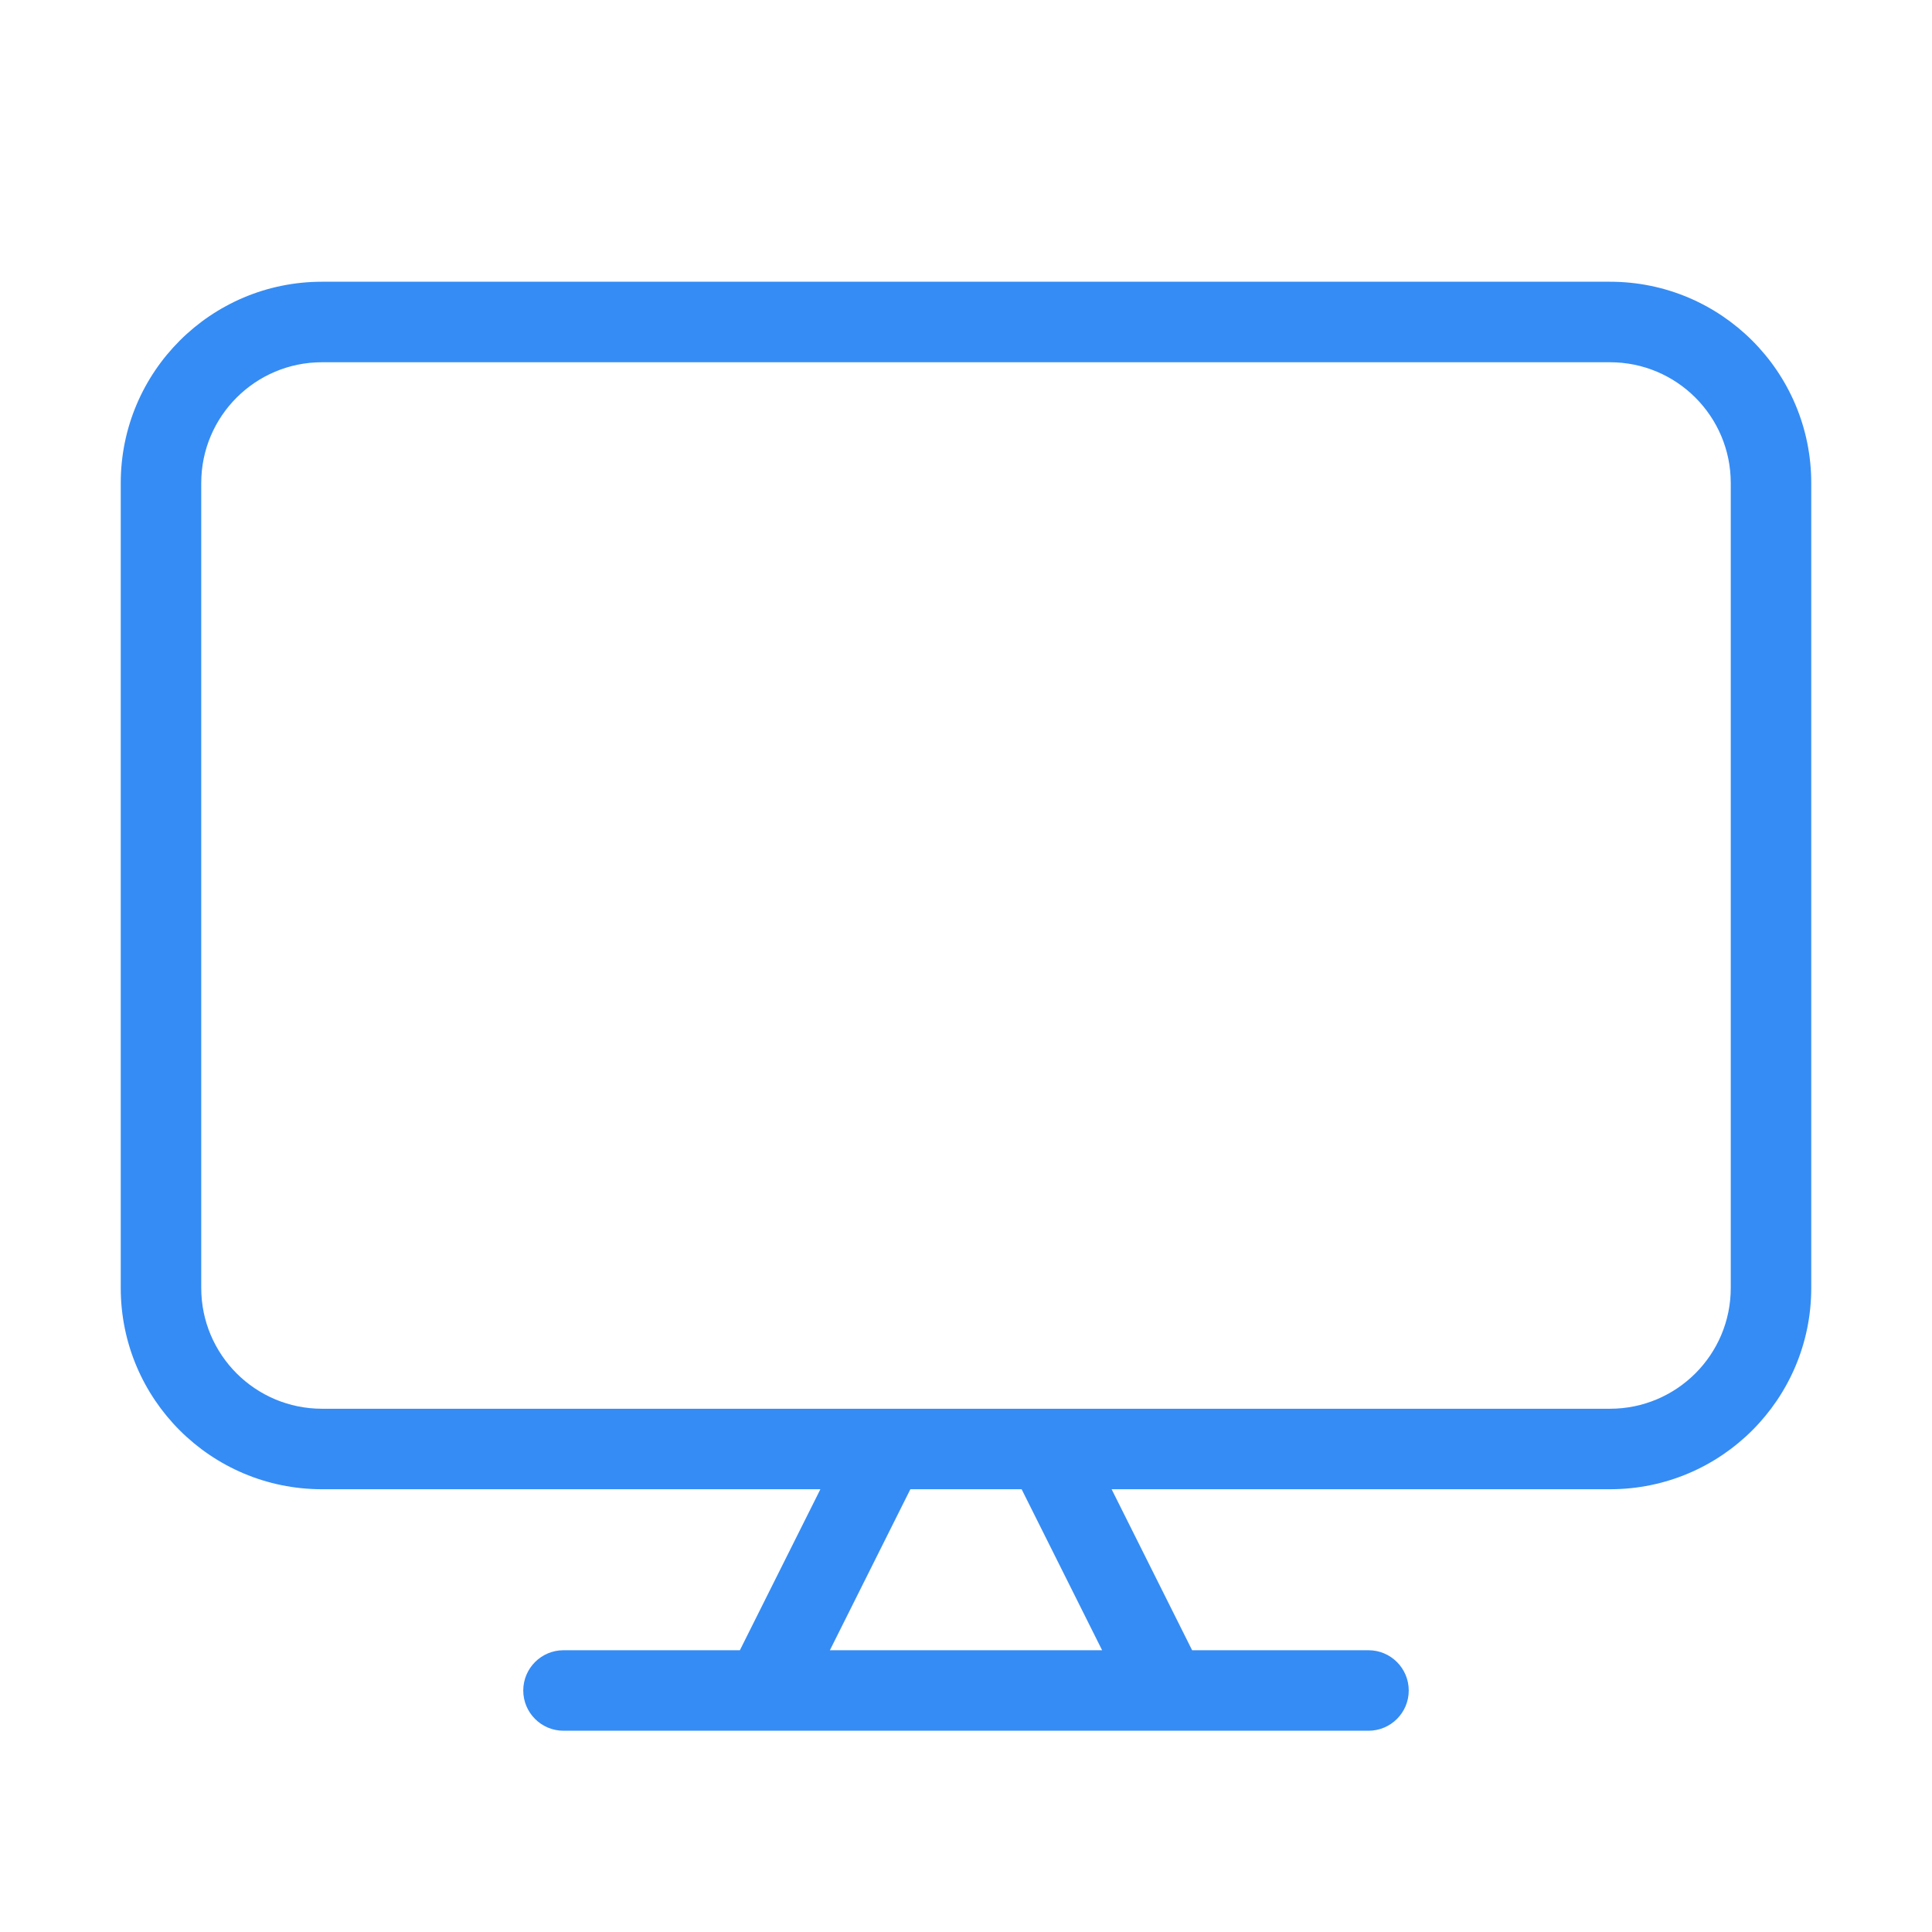
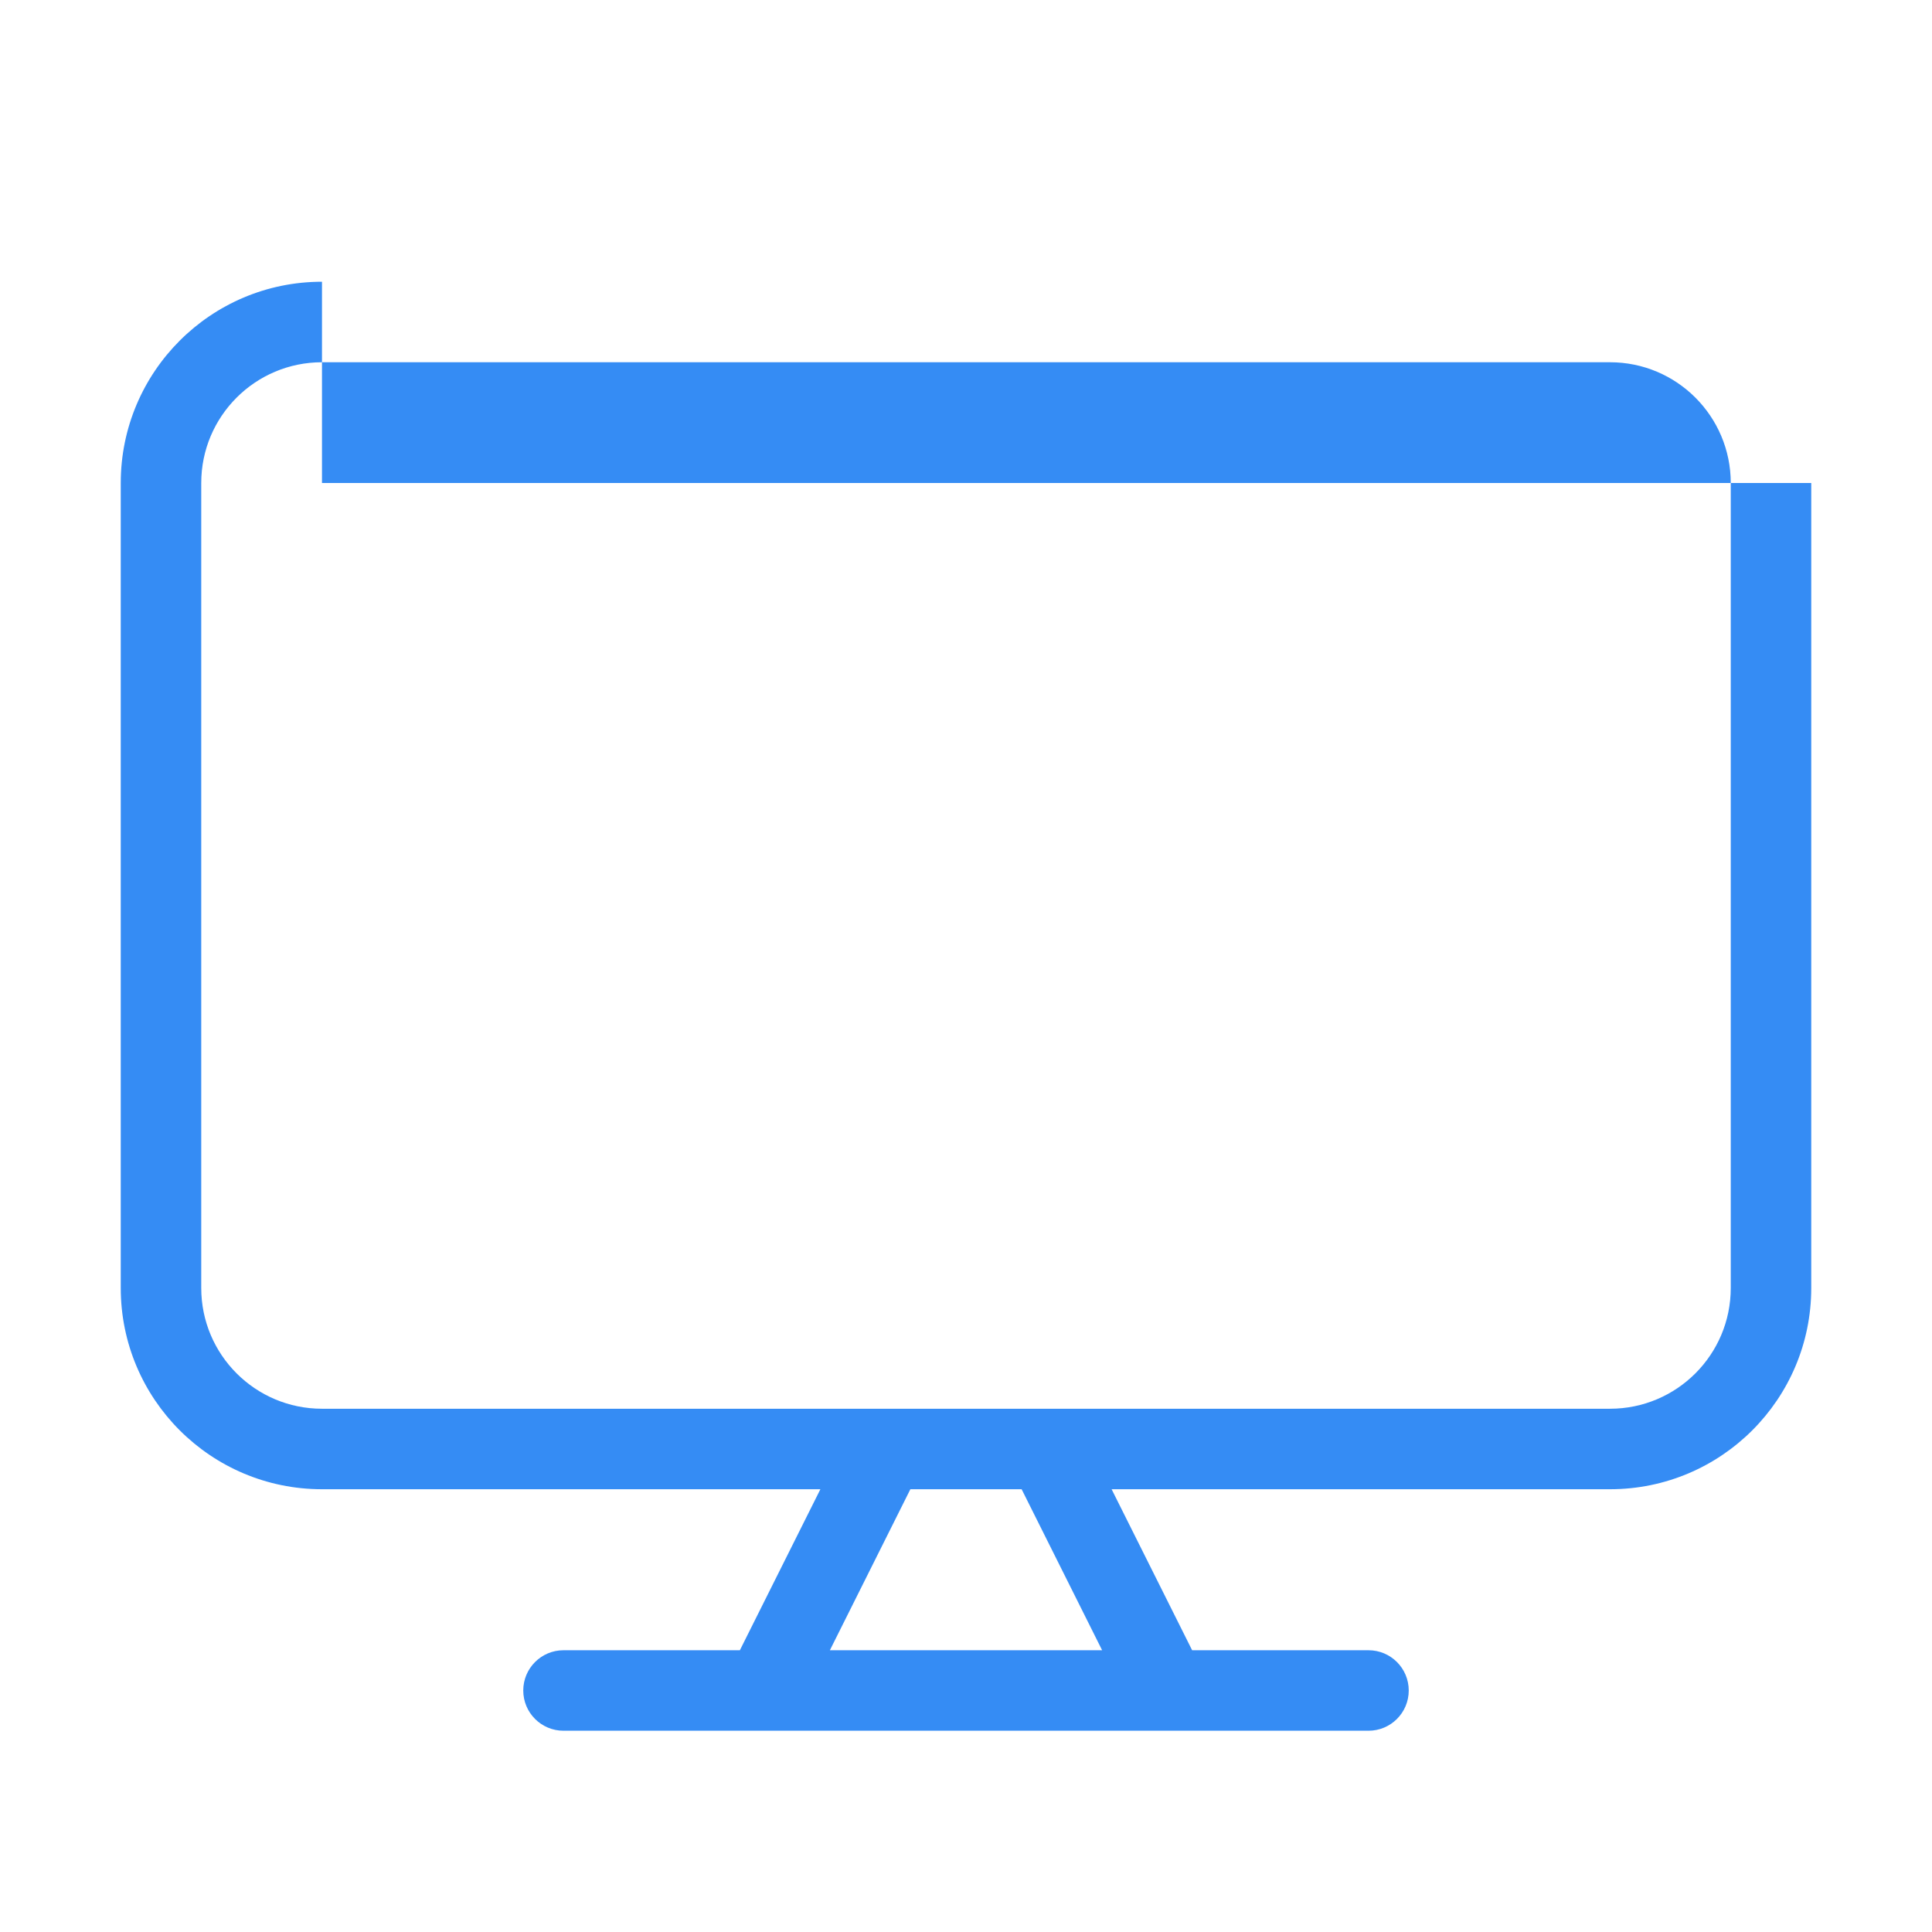
<svg xmlns="http://www.w3.org/2000/svg" width="92" height="92" viewBox="0 0 92 92" fill="none">
-   <path fill-rule="evenodd" clip-rule="evenodd" d="M15.333 13.416C10.041 13.416 5.75 17.707 5.75 23V61.333C5.75 66.626 10.041 70.916 15.333 70.916H39.066L35.232 78.583H26.833C25.775 78.583 24.917 79.442 24.917 80.5C24.917 81.558 25.775 82.416 26.833 82.416H36.375C36.402 82.417 36.428 82.417 36.455 82.416H55.545C55.571 82.417 55.598 82.417 55.625 82.416H65.167C66.225 82.416 67.083 81.558 67.083 80.5C67.083 79.442 66.225 78.583 65.167 78.583H56.768L52.934 70.916H76.667C81.959 70.916 86.25 66.626 86.25 61.333V23C86.25 17.707 81.959 13.416 76.667 13.416H15.333ZM52.482 78.583L48.649 70.916H43.351L39.518 78.583H52.482ZM49.792 67.083C49.818 67.083 49.845 67.083 49.872 67.083H76.667C79.842 67.083 82.417 64.509 82.417 61.333V23C82.417 19.824 79.842 17.25 76.667 17.25H15.333C12.158 17.25 9.583 19.824 9.583 23V61.333C9.583 64.509 12.158 67.083 15.333 67.083H42.128C42.155 67.083 42.182 67.083 42.208 67.083H49.792Z" fill="#358CF4" />
+   <path fill-rule="evenodd" clip-rule="evenodd" d="M15.333 13.416C10.041 13.416 5.75 17.707 5.75 23V61.333C5.75 66.626 10.041 70.916 15.333 70.916H39.066L35.232 78.583H26.833C25.775 78.583 24.917 79.442 24.917 80.5C24.917 81.558 25.775 82.416 26.833 82.416H36.375C36.402 82.417 36.428 82.417 36.455 82.416H55.545C55.571 82.417 55.598 82.417 55.625 82.416H65.167C66.225 82.416 67.083 81.558 67.083 80.5C67.083 79.442 66.225 78.583 65.167 78.583H56.768L52.934 70.916H76.667C81.959 70.916 86.25 66.626 86.25 61.333V23H15.333ZM52.482 78.583L48.649 70.916H43.351L39.518 78.583H52.482ZM49.792 67.083C49.818 67.083 49.845 67.083 49.872 67.083H76.667C79.842 67.083 82.417 64.509 82.417 61.333V23C82.417 19.824 79.842 17.25 76.667 17.25H15.333C12.158 17.25 9.583 19.824 9.583 23V61.333C9.583 64.509 12.158 67.083 15.333 67.083H42.128C42.155 67.083 42.182 67.083 42.208 67.083H49.792Z" fill="#358CF4" />
</svg>